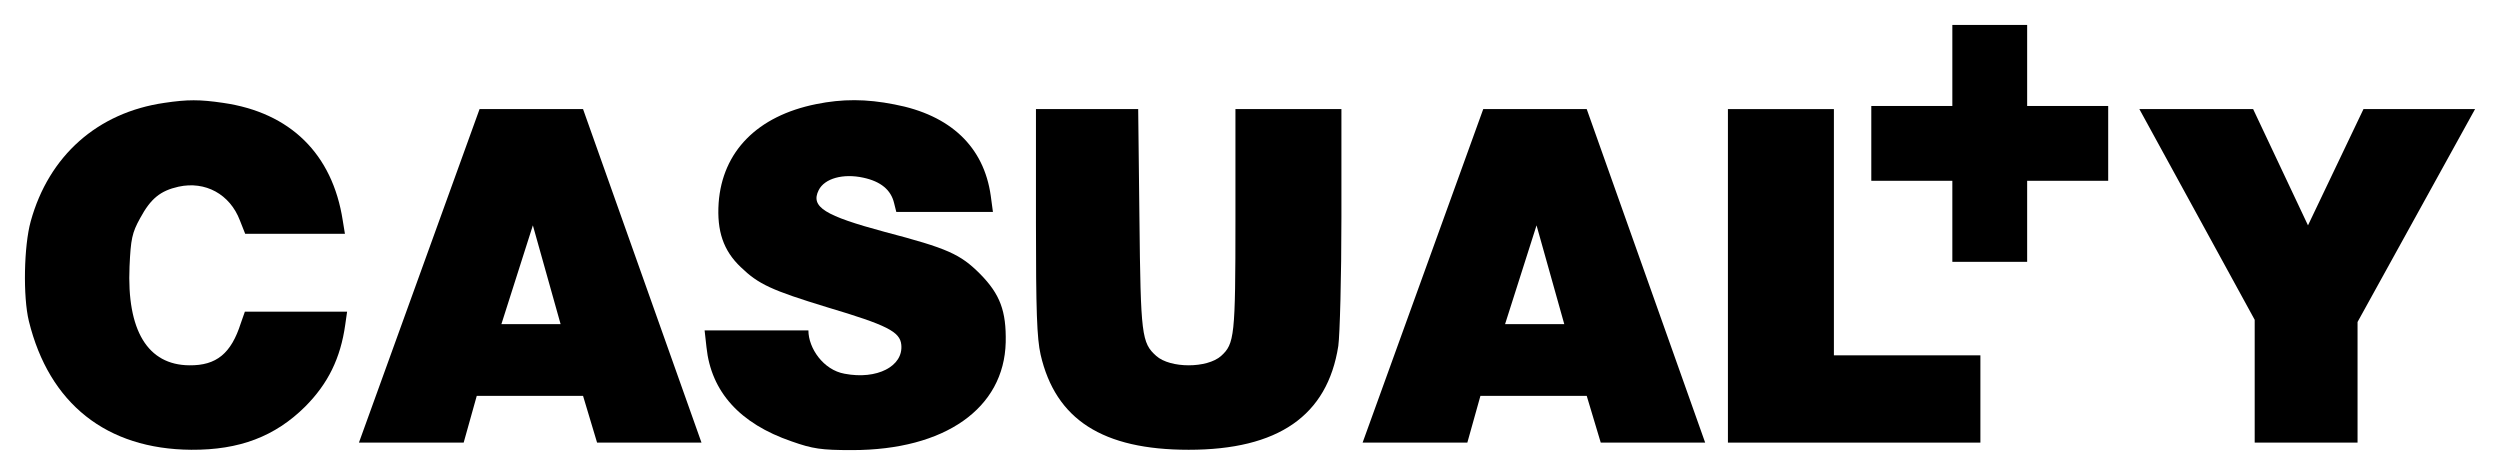
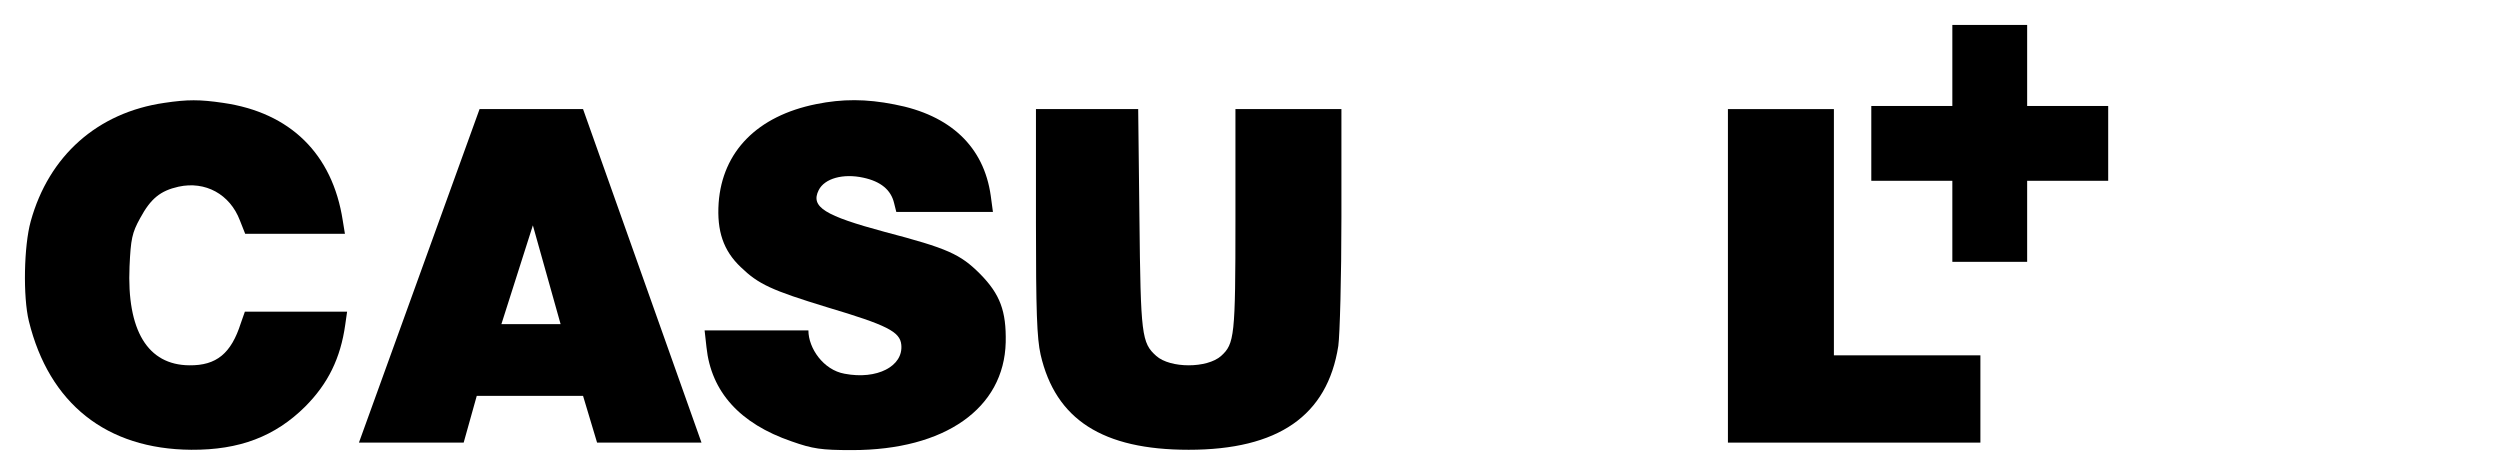
<svg xmlns="http://www.w3.org/2000/svg" height="190.5" id="svg2" version="1.0" viewBox="0 0 802.056 152.4" width="1002.57">
  <title id="title3029">Casualty Logo 1997</title>
  <defs id="defs26" />
-   <path d="m 475.856,35 -38.7,107 33.6,0 4.2,-15 34.1,0 4.5,15 33.5,0 -38,-107 z m 26,69 -19,0 10.1,-31.7 z" id="path14-1" style="fill:#000000;stroke:none" />
  <path d="m 626.356,8 0,26 -26,0 0,24 26,0 0,26 24,0 0,-26 26,0 0,-24 -26,0 0,-26 z" id="path8" style="fill:#000000;stroke:none" />
  <path d="m 52.756,33 c -21.5,3.1 -37.1,17 -42.9,38 -2.2,7.9 -2.5,24.2 -0.6,32 6.5,26.5 24.9,41.1 52.1,41.3 15.5,0.1 26.9,-4.3 36.5,-13.8 7.4,-7.4 11.4,-15.6 12.9,-26.3 l 0.6,-4.2 c -10.933,0 -21.867,0 -32.8,0 l -1.3,3.7 c -3.1,9.7 -7.8,13.6 -16.5,13.5 -13.4,-0.1 -20.1,-11.2 -19.2,-31.7 0.4,-8.8 0.8,-10.8 3.4,-15.5 3.4,-6.3 6.5,-8.8 12.3,-10.1 8.6,-1.9 16.5,2.4 19.7,10.8 l 1.7,4.3 c 10.667,0 21.333,0 32,0 l -0.7,-4.3 c -3.3,-21.3 -16.8,-34.6 -38.4,-37.7 -7.5,-1.1 -11.4,-1.1 -18.8,0 z" id="path10" style="fill:#000000;stroke:none" />
  <path d="m 261.856,33.4 c -18.9,3.8 -30.1,15.2 -31.3,31.7 -0.6,9 1.5,15.3 7.1,20.6 5.7,5.5 9.8,7.4 27.8,12.9 19.1,5.7 23.3,7.8 23.7,12 0.7,6.9 -7.8,11.3 -18.2,9.3 -6.8,-1.2 -11.6,-8.2 -11.6,-13.9 -13.632,0 -13.788,0 -33.3,0 l 0.6,5.4 c 1.5,14.3 10.7,24.5 27.3,30.2 6.8,2.4 9.5,2.8 19.4,2.8 29.8,0 48.8,-13.4 49.3,-34.6 0.2,-10 -1.8,-15.4 -8.2,-21.9 -6.4,-6.4 -10.4,-8.2 -30.6,-13.5 -19.3,-5.2 -23.9,-8 -21.2,-13.4 1.9,-3.8 7.9,-5.4 14.3,-4 5.6,1.2 8.9,3.9 9.9,8.2 l 0.7,2.8 c 10.333,0 20.667,0 31,0 l -0.7,-5.2 c -2.2,-15.7 -12.9,-25.9 -30.9,-29.3 -9.1,-1.8 -16.7,-1.8 -25.1,-0.1 z" id="path12" style="fill:#000000;stroke:none" />
  <path d="m 153.856,35 -38.7,107 33.6,0 4.2,-15 34.1,0 4.5,15 33.5,0 -38,-107 z m 26,69 -19,0 10.1,-31.7 z" id="path14" style="fill:#000000;stroke:none" />
-   <path d="m 332.356,71.1 c 0,28.7 0.3,37.4 1.5,42.7 4.8,20.8 19.9,30.5 47.5,30.5 28.7,0 44.5,-10.9 48,-33.3 0.5,-3.6 1,-22.1 1,-41.3 l 0,-34.7 -17,0 -17,0 0,35.5 c 0,37.4 -0.3,39.8 -4.6,43.7 -4.5,4 -16.3,4 -20.8,0 -4.7,-4.2 -5,-6.6 -5.4,-44 l -0.4,-35.2 -16.4,0 -16.4,0 0,36.1 z" id="path16" style="fill:#000000;stroke:none" />
+   <path d="m 332.356,71.1 c 0,28.7 0.3,37.4 1.5,42.7 4.8,20.8 19.9,30.5 47.5,30.5 28.7,0 44.5,-10.9 48,-33.3 0.5,-3.6 1,-22.1 1,-41.3 l 0,-34.7 -17,0 -17,0 0,35.5 c 0,37.4 -0.3,39.8 -4.6,43.7 -4.5,4 -16.3,4 -20.8,0 -4.7,-4.2 -5,-6.6 -5.4,-44 l -0.4,-35.2 -16.4,0 -16.4,0 0,36.1 " id="path16" style="fill:#000000;stroke:none" />
  <path d="m 554.356,142 81,0 0,-28 -47,0 0,-79 -34,0 z" id="path20" style="fill:#000000;stroke:none" />
-   <path d="m 686.356,35 37,67.6 0,39.4 33,0 0,-38.7 37.7,-68.3 -35.8,0 -17.8,37.3 -17.6,-37.3 z" id="path22" style="fill:#000000;stroke:none" />
</svg>